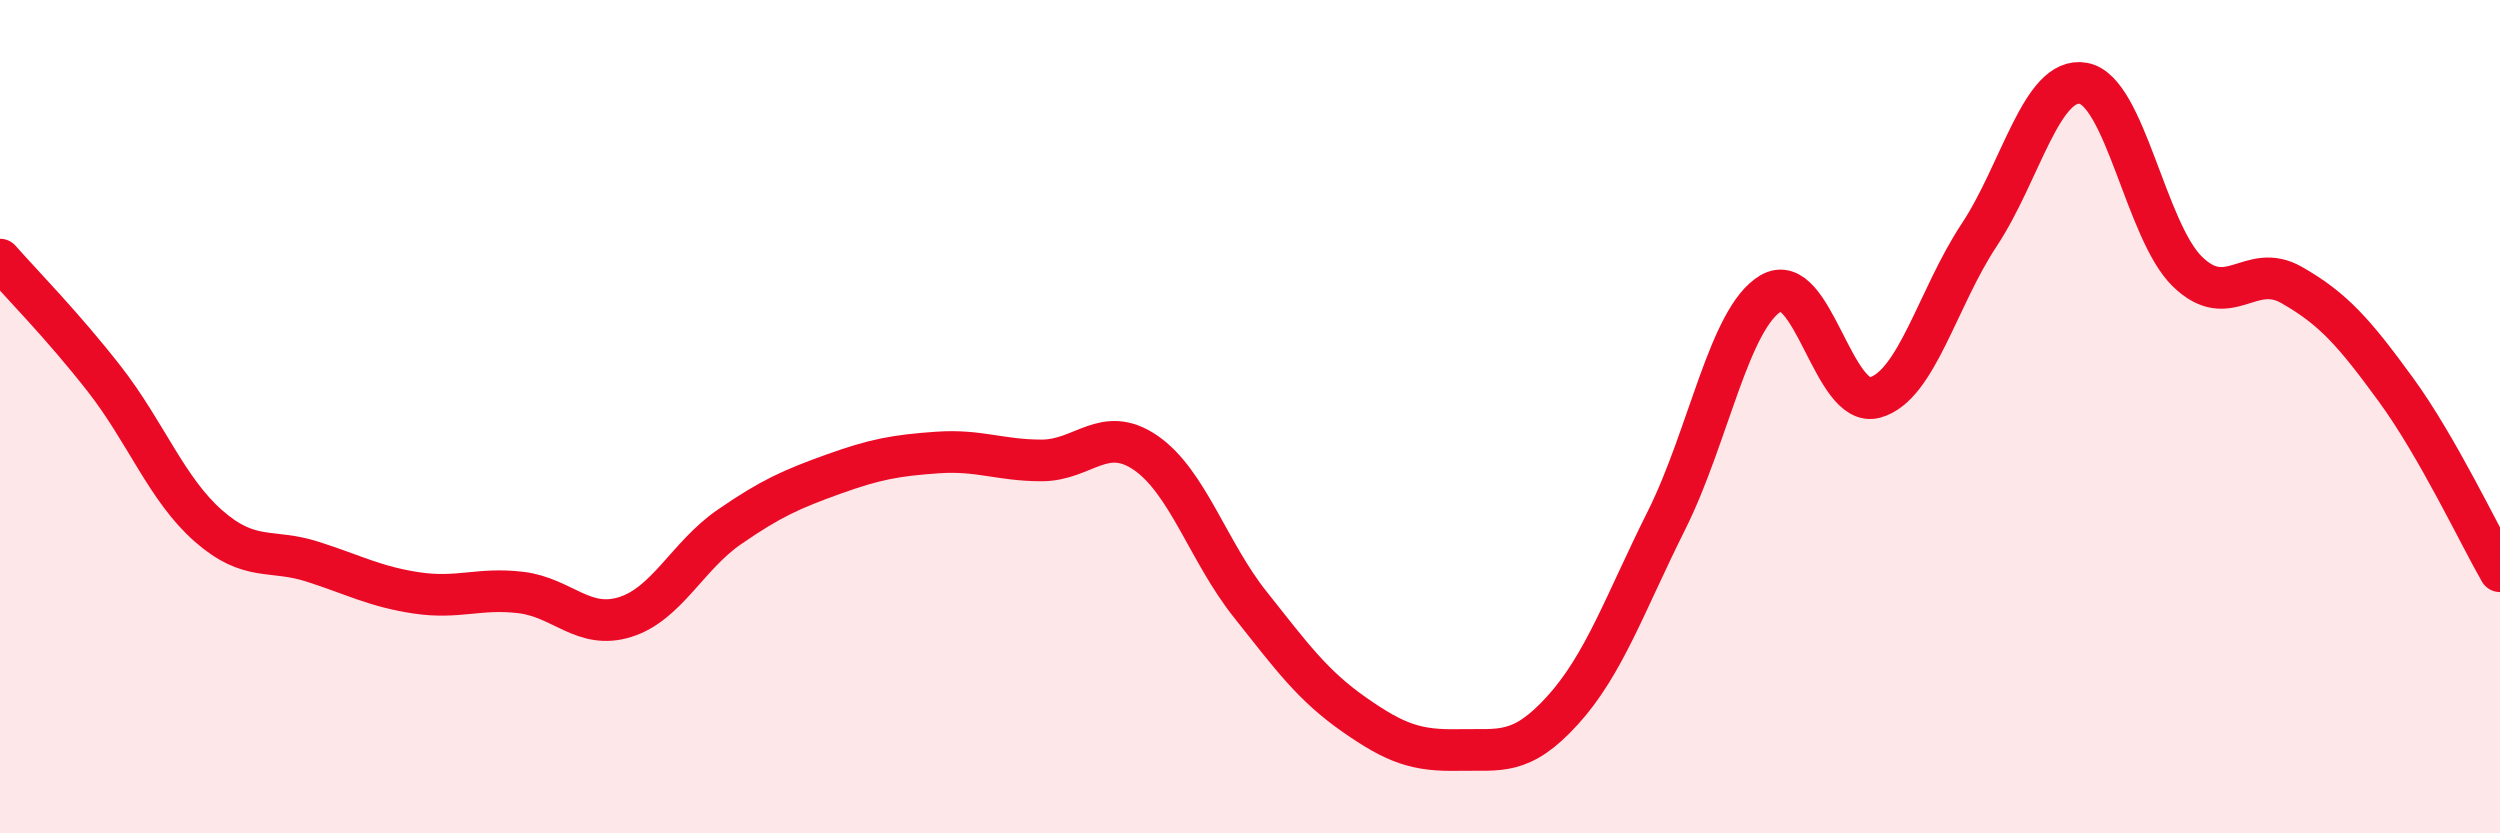
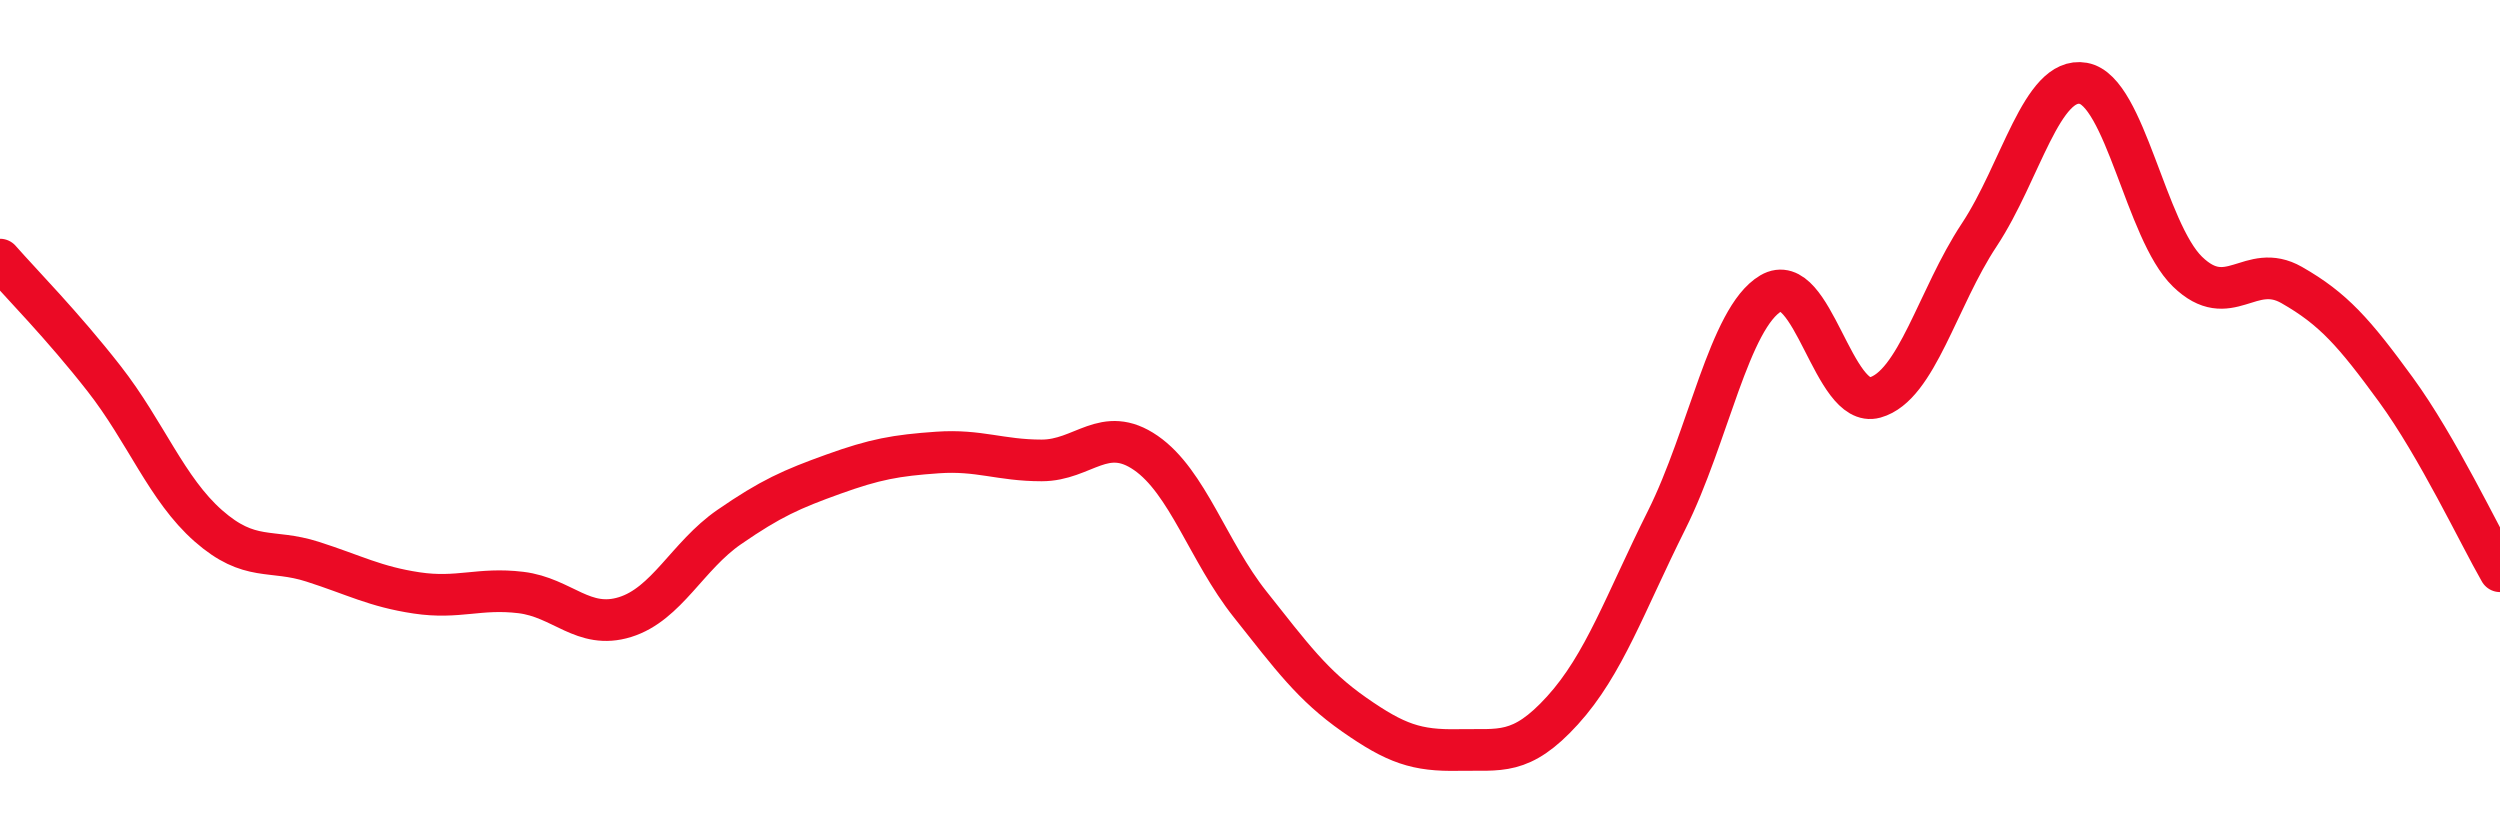
<svg xmlns="http://www.w3.org/2000/svg" width="60" height="20" viewBox="0 0 60 20">
-   <path d="M 0,6.23 C 0.5,6.8 1.5,7.81 2.5,9.09 C 3.5,10.37 4,11.74 5,12.62 C 6,13.5 6.5,13.16 7.5,13.48 C 8.5,13.8 9,14.08 10,14.23 C 11,14.38 11.5,14.1 12.5,14.22 C 13.5,14.34 14,15.12 15,14.81 C 16,14.5 16.5,13.34 17.5,12.65 C 18.5,11.96 19,11.74 20,11.38 C 21,11.02 21.5,10.93 22.5,10.86 C 23.5,10.79 24,11.05 25,11.05 C 26,11.05 26.5,10.18 27.5,10.87 C 28.5,11.56 29,13.24 30,14.5 C 31,15.76 31.5,16.45 32.5,17.15 C 33.5,17.85 34,18.02 35,18 C 36,17.98 36.5,18.15 37.5,17.05 C 38.5,15.95 39,14.48 40,12.48 C 41,10.48 41.5,7.63 42.5,7.04 C 43.5,6.45 44,9.82 45,9.54 C 46,9.26 46.5,7.15 47.5,5.64 C 48.5,4.13 49,1.82 50,2 C 51,2.18 51.5,5.55 52.5,6.52 C 53.5,7.49 54,6.27 55,6.84 C 56,7.41 56.5,7.98 57.5,9.35 C 58.5,10.72 59.5,12.84 60,13.71L60 20L0 20Z" fill="#EB0A25" opacity="0.1" stroke-linecap="round" stroke-linejoin="round" />
  <path d="M 0,6.23 C 0.5,6.8 1.5,7.81 2.5,9.09 C 3.5,10.37 4,11.74 5,12.62 C 6,13.5 6.5,13.16 7.5,13.48 C 8.5,13.8 9,14.08 10,14.23 C 11,14.38 11.5,14.1 12.5,14.22 C 13.5,14.34 14,15.12 15,14.81 C 16,14.5 16.5,13.34 17.5,12.65 C 18.5,11.96 19,11.74 20,11.38 C 21,11.02 21.5,10.93 22.5,10.86 C 23.5,10.79 24,11.05 25,11.05 C 26,11.05 26.5,10.18 27.5,10.87 C 28.5,11.56 29,13.24 30,14.5 C 31,15.76 31.5,16.45 32.5,17.15 C 33.5,17.85 34,18.02 35,18 C 36,17.98 36.5,18.15 37.5,17.05 C 38.5,15.95 39,14.48 40,12.48 C 41,10.48 41.5,7.63 42.5,7.04 C 43.5,6.45 44,9.82 45,9.54 C 46,9.26 46.5,7.15 47.5,5.64 C 48.5,4.13 49,1.82 50,2 C 51,2.18 51.5,5.55 52.5,6.52 C 53.5,7.49 54,6.27 55,6.84 C 56,7.41 56.5,7.98 57.5,9.35 C 58.5,10.72 59.5,12.84 60,13.71" stroke="#EB0A25" stroke-width="1" fill="none" stroke-linecap="round" stroke-linejoin="round" />
</svg>